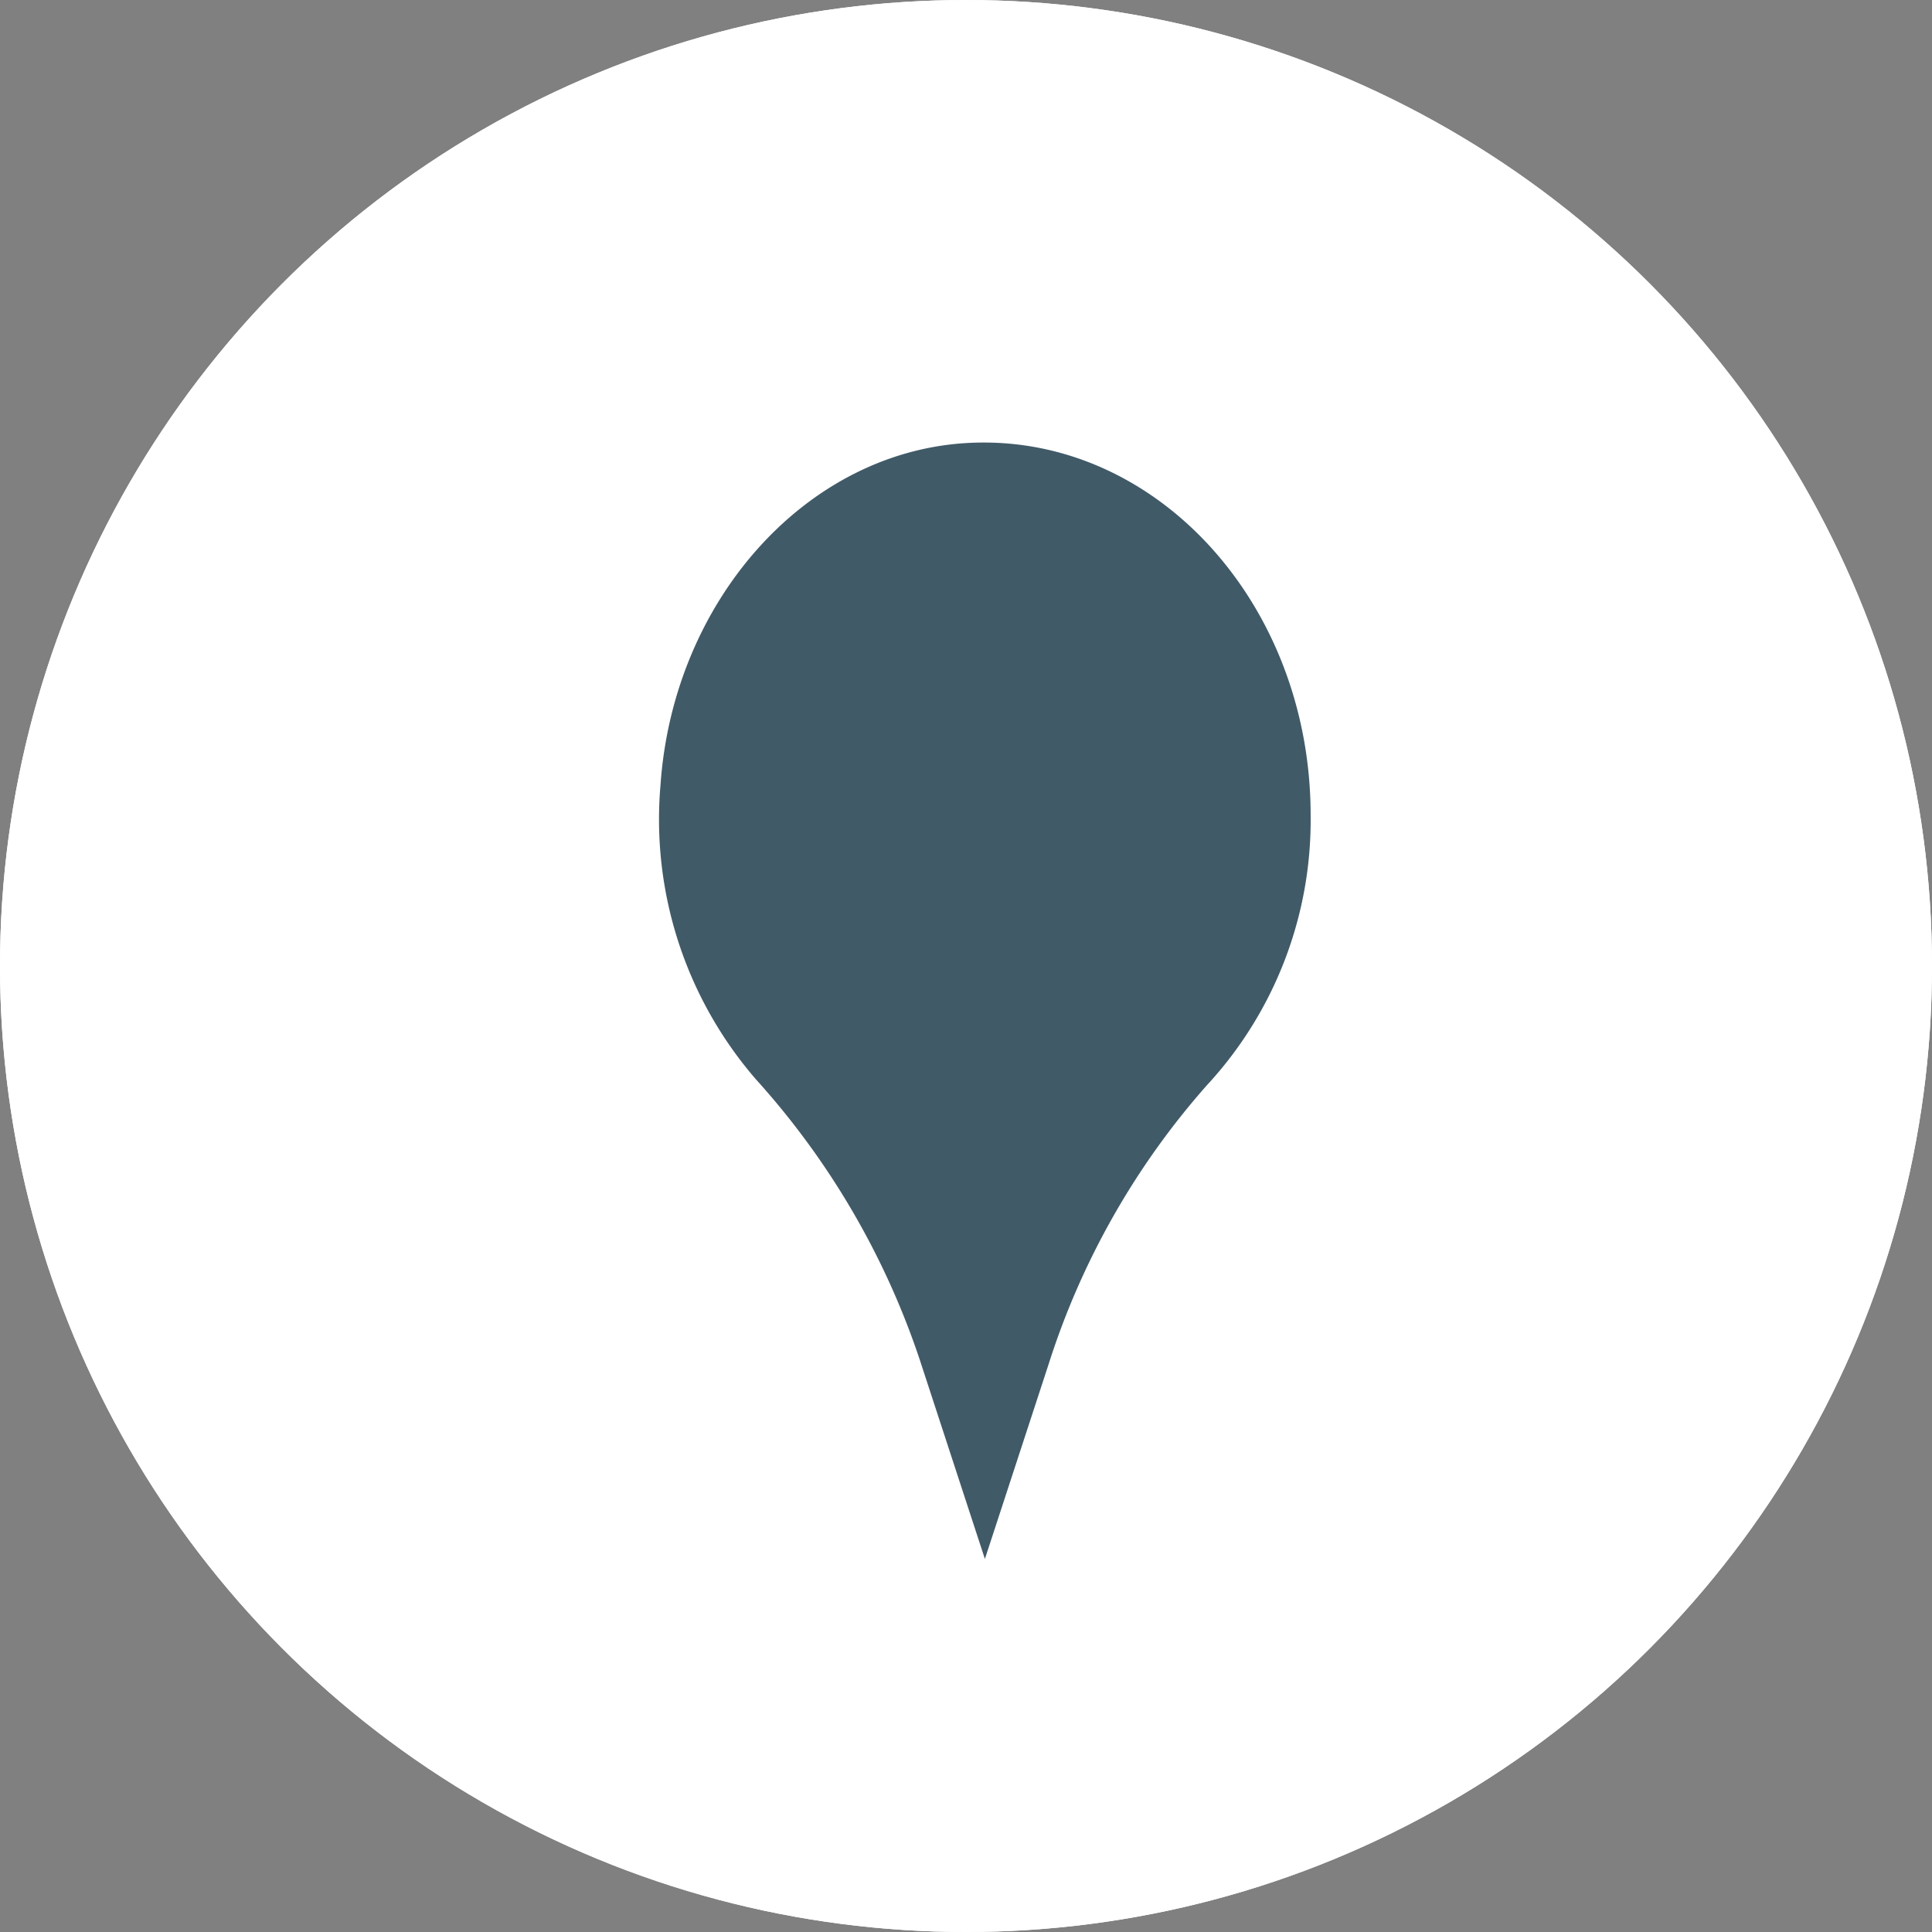
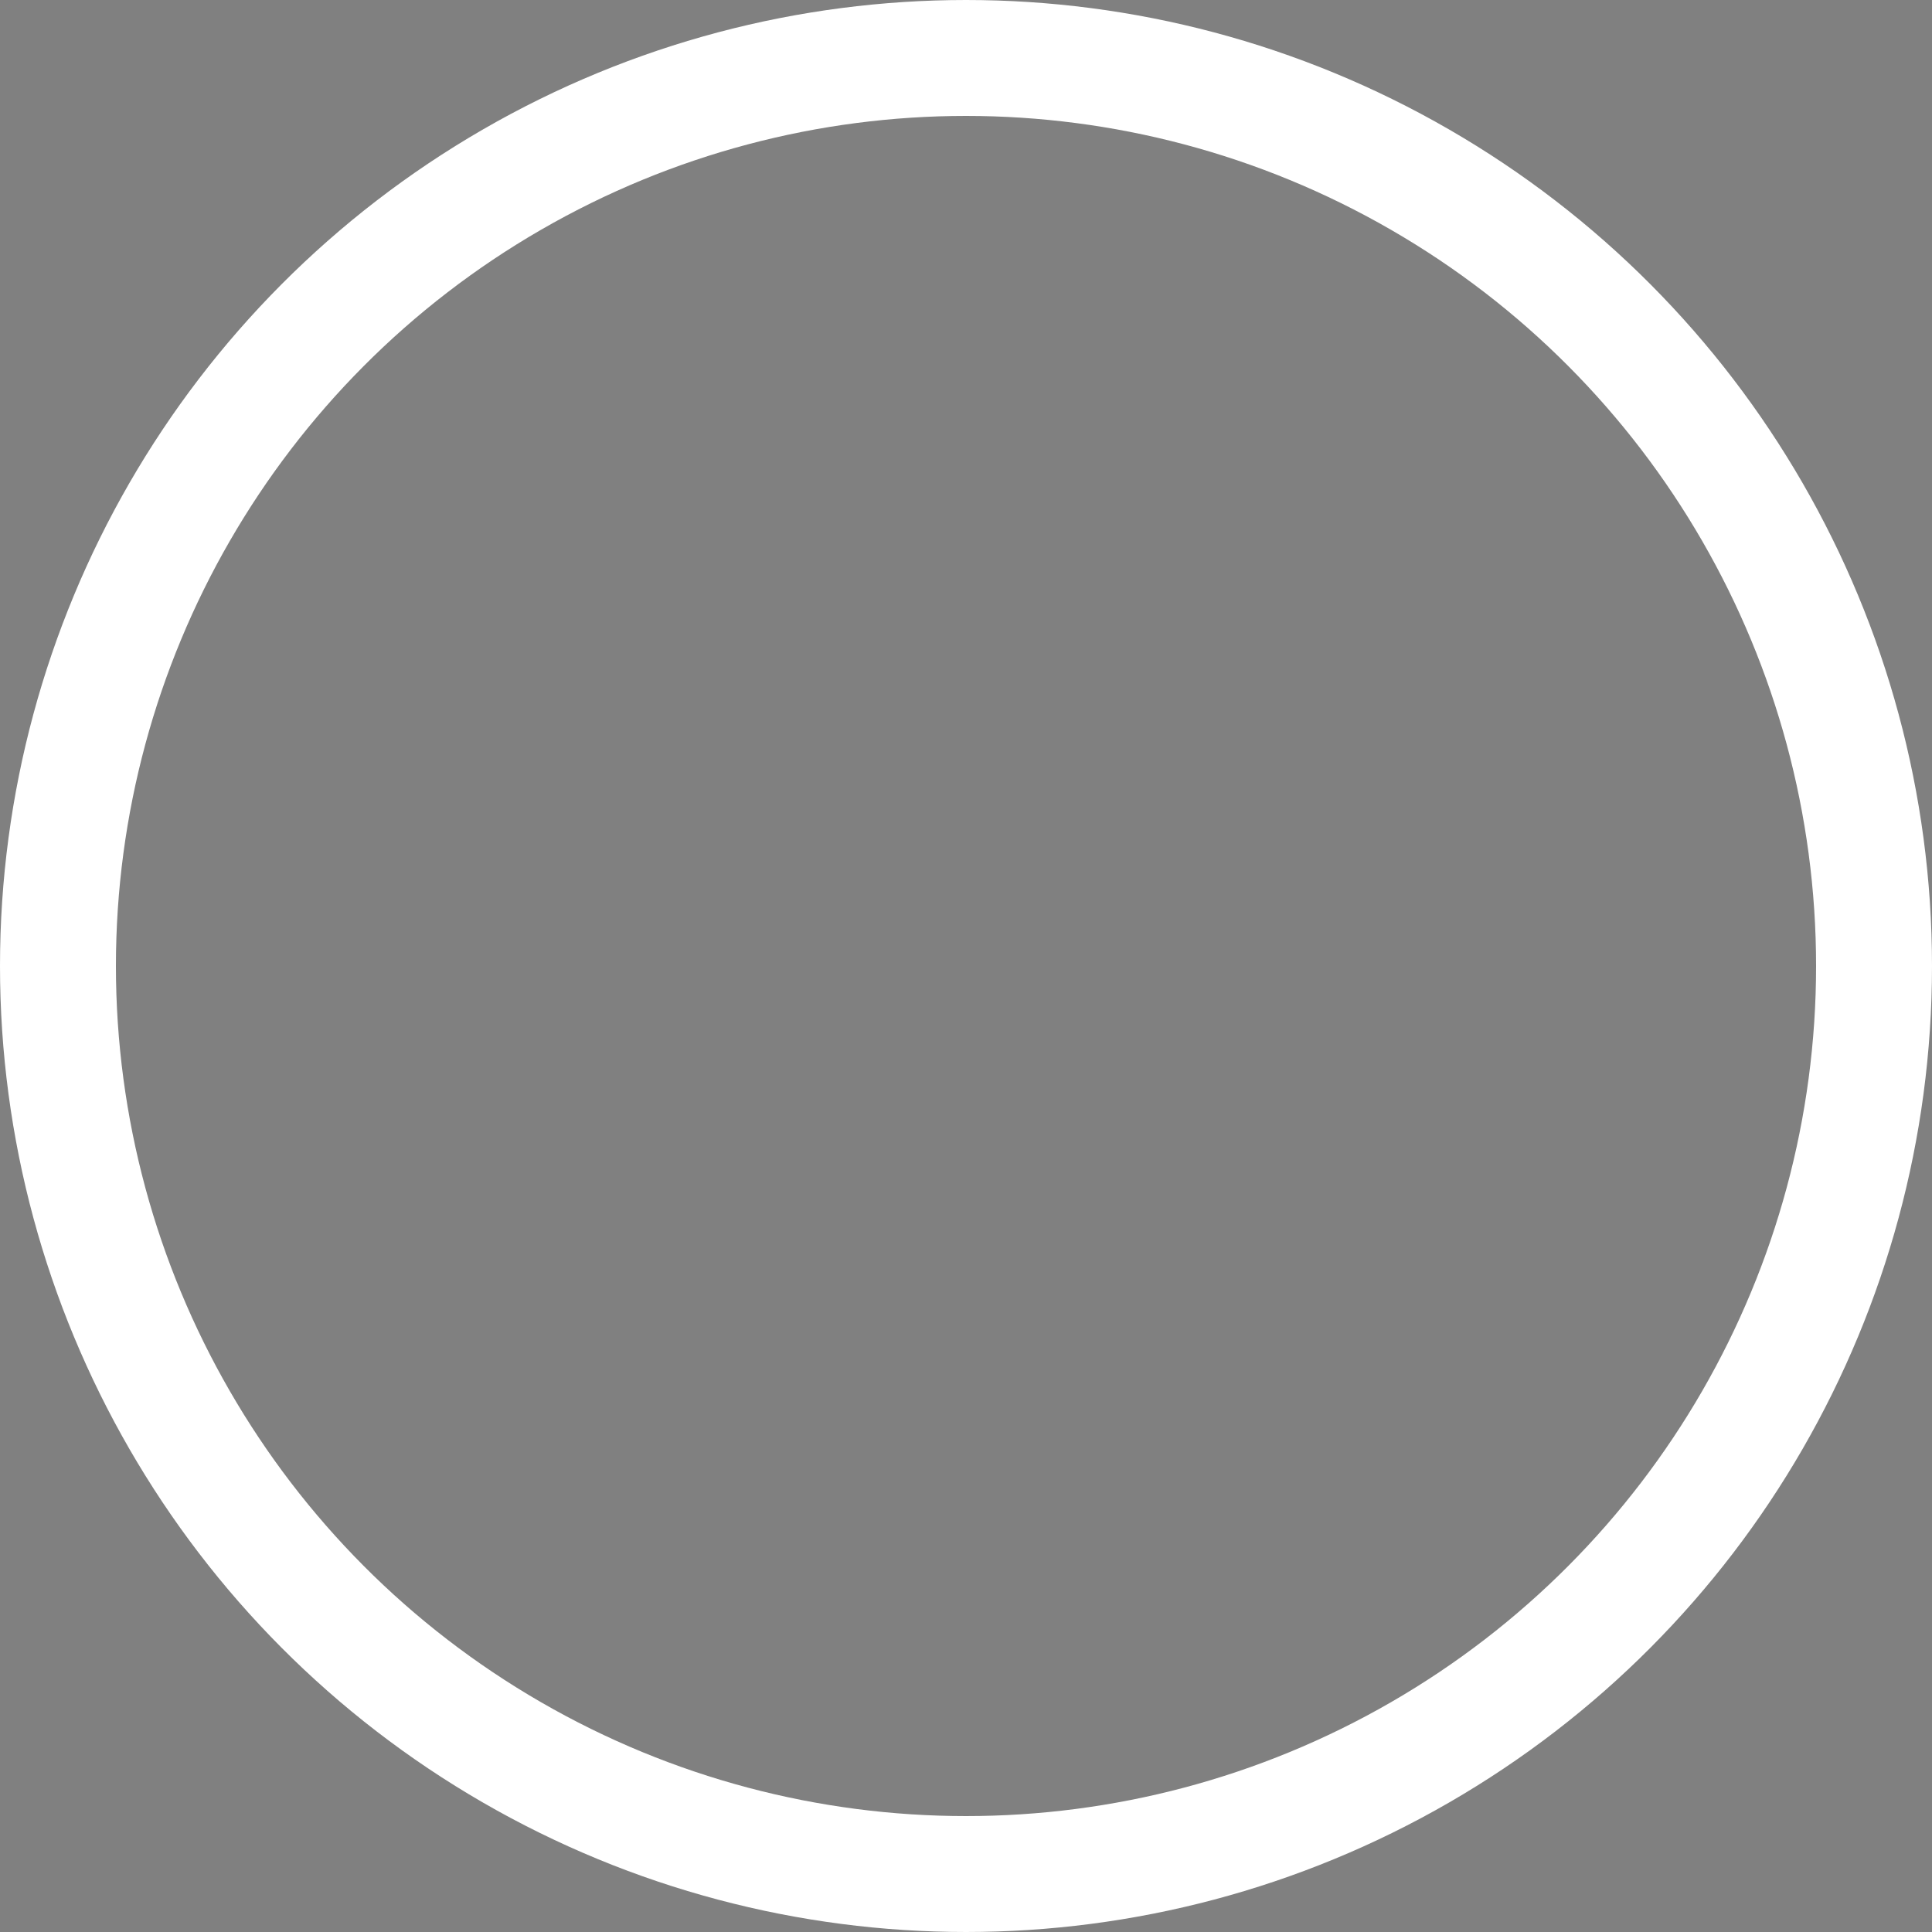
<svg xmlns="http://www.w3.org/2000/svg" width="50" height="50" viewBox="0 0 50 50">
  <rect x="0" y="0" width="50" height="50" fill="#808080" stroke="none" />
  <g id="DATE" transform="translate(0)">
    <g id="Ellipse_1" data-name="Ellipse 1" transform="translate(0)" fill="#fff" stroke="#fff" stroke-width="3">
-       <circle cx="25" cy="25" r="25" stroke="none" />
      <circle cx="25" cy="25" r="23.5" fill="none" />
    </g>
    <g id="Vector_Smart_Object" data-name="Vector Smart Object" transform="translate(17.065 11.453)">
-       <path id="Color_Overlay" data-name="Color Overlay" d="M6.736,23.731A20.5,20.5,0,0,0,2.5,16.482,10.273,10.273,0,0,1,.029,8.862C.352,4.151,3.724.3,7.885.017c4.88-.33,8.969,4.1,8.969,9.623a10.1,10.1,0,0,1-2.691,7,20.082,20.082,0,0,0-4.089,7.21L8.424,28.893Z" transform="translate(0 0)" fill="#415a68" />
-     </g>
+       </g>
  </g>
</svg>